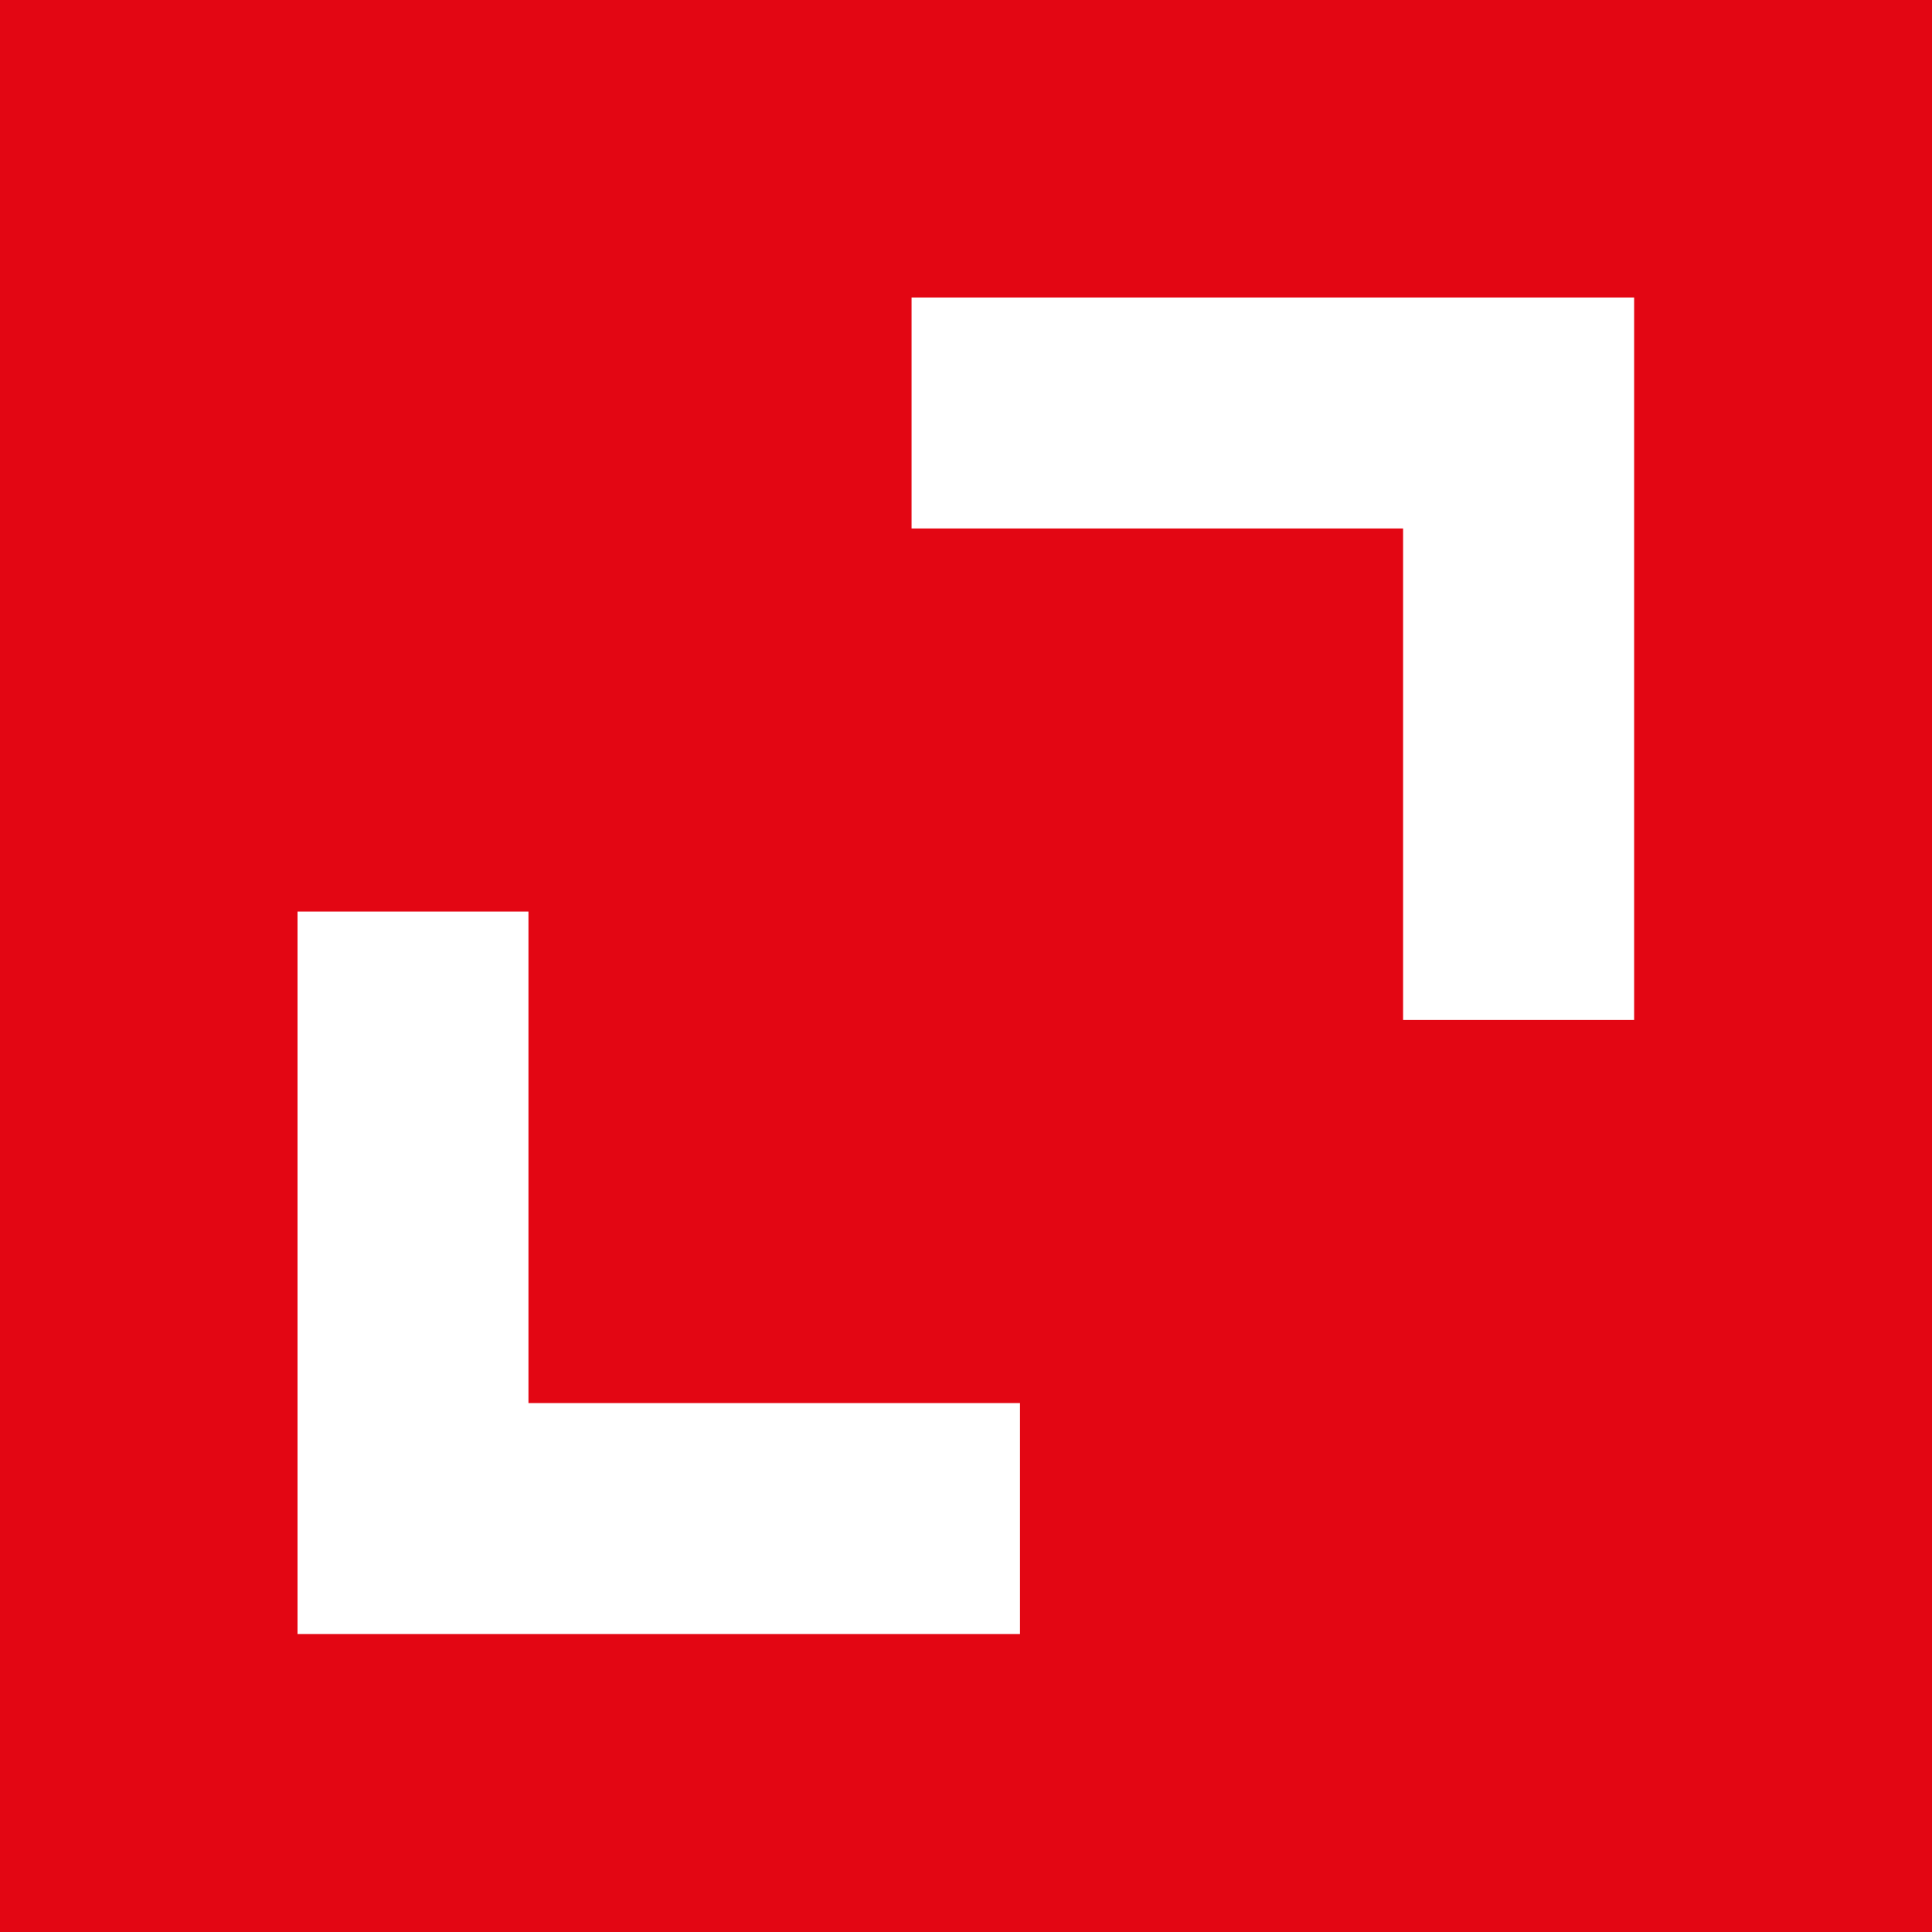
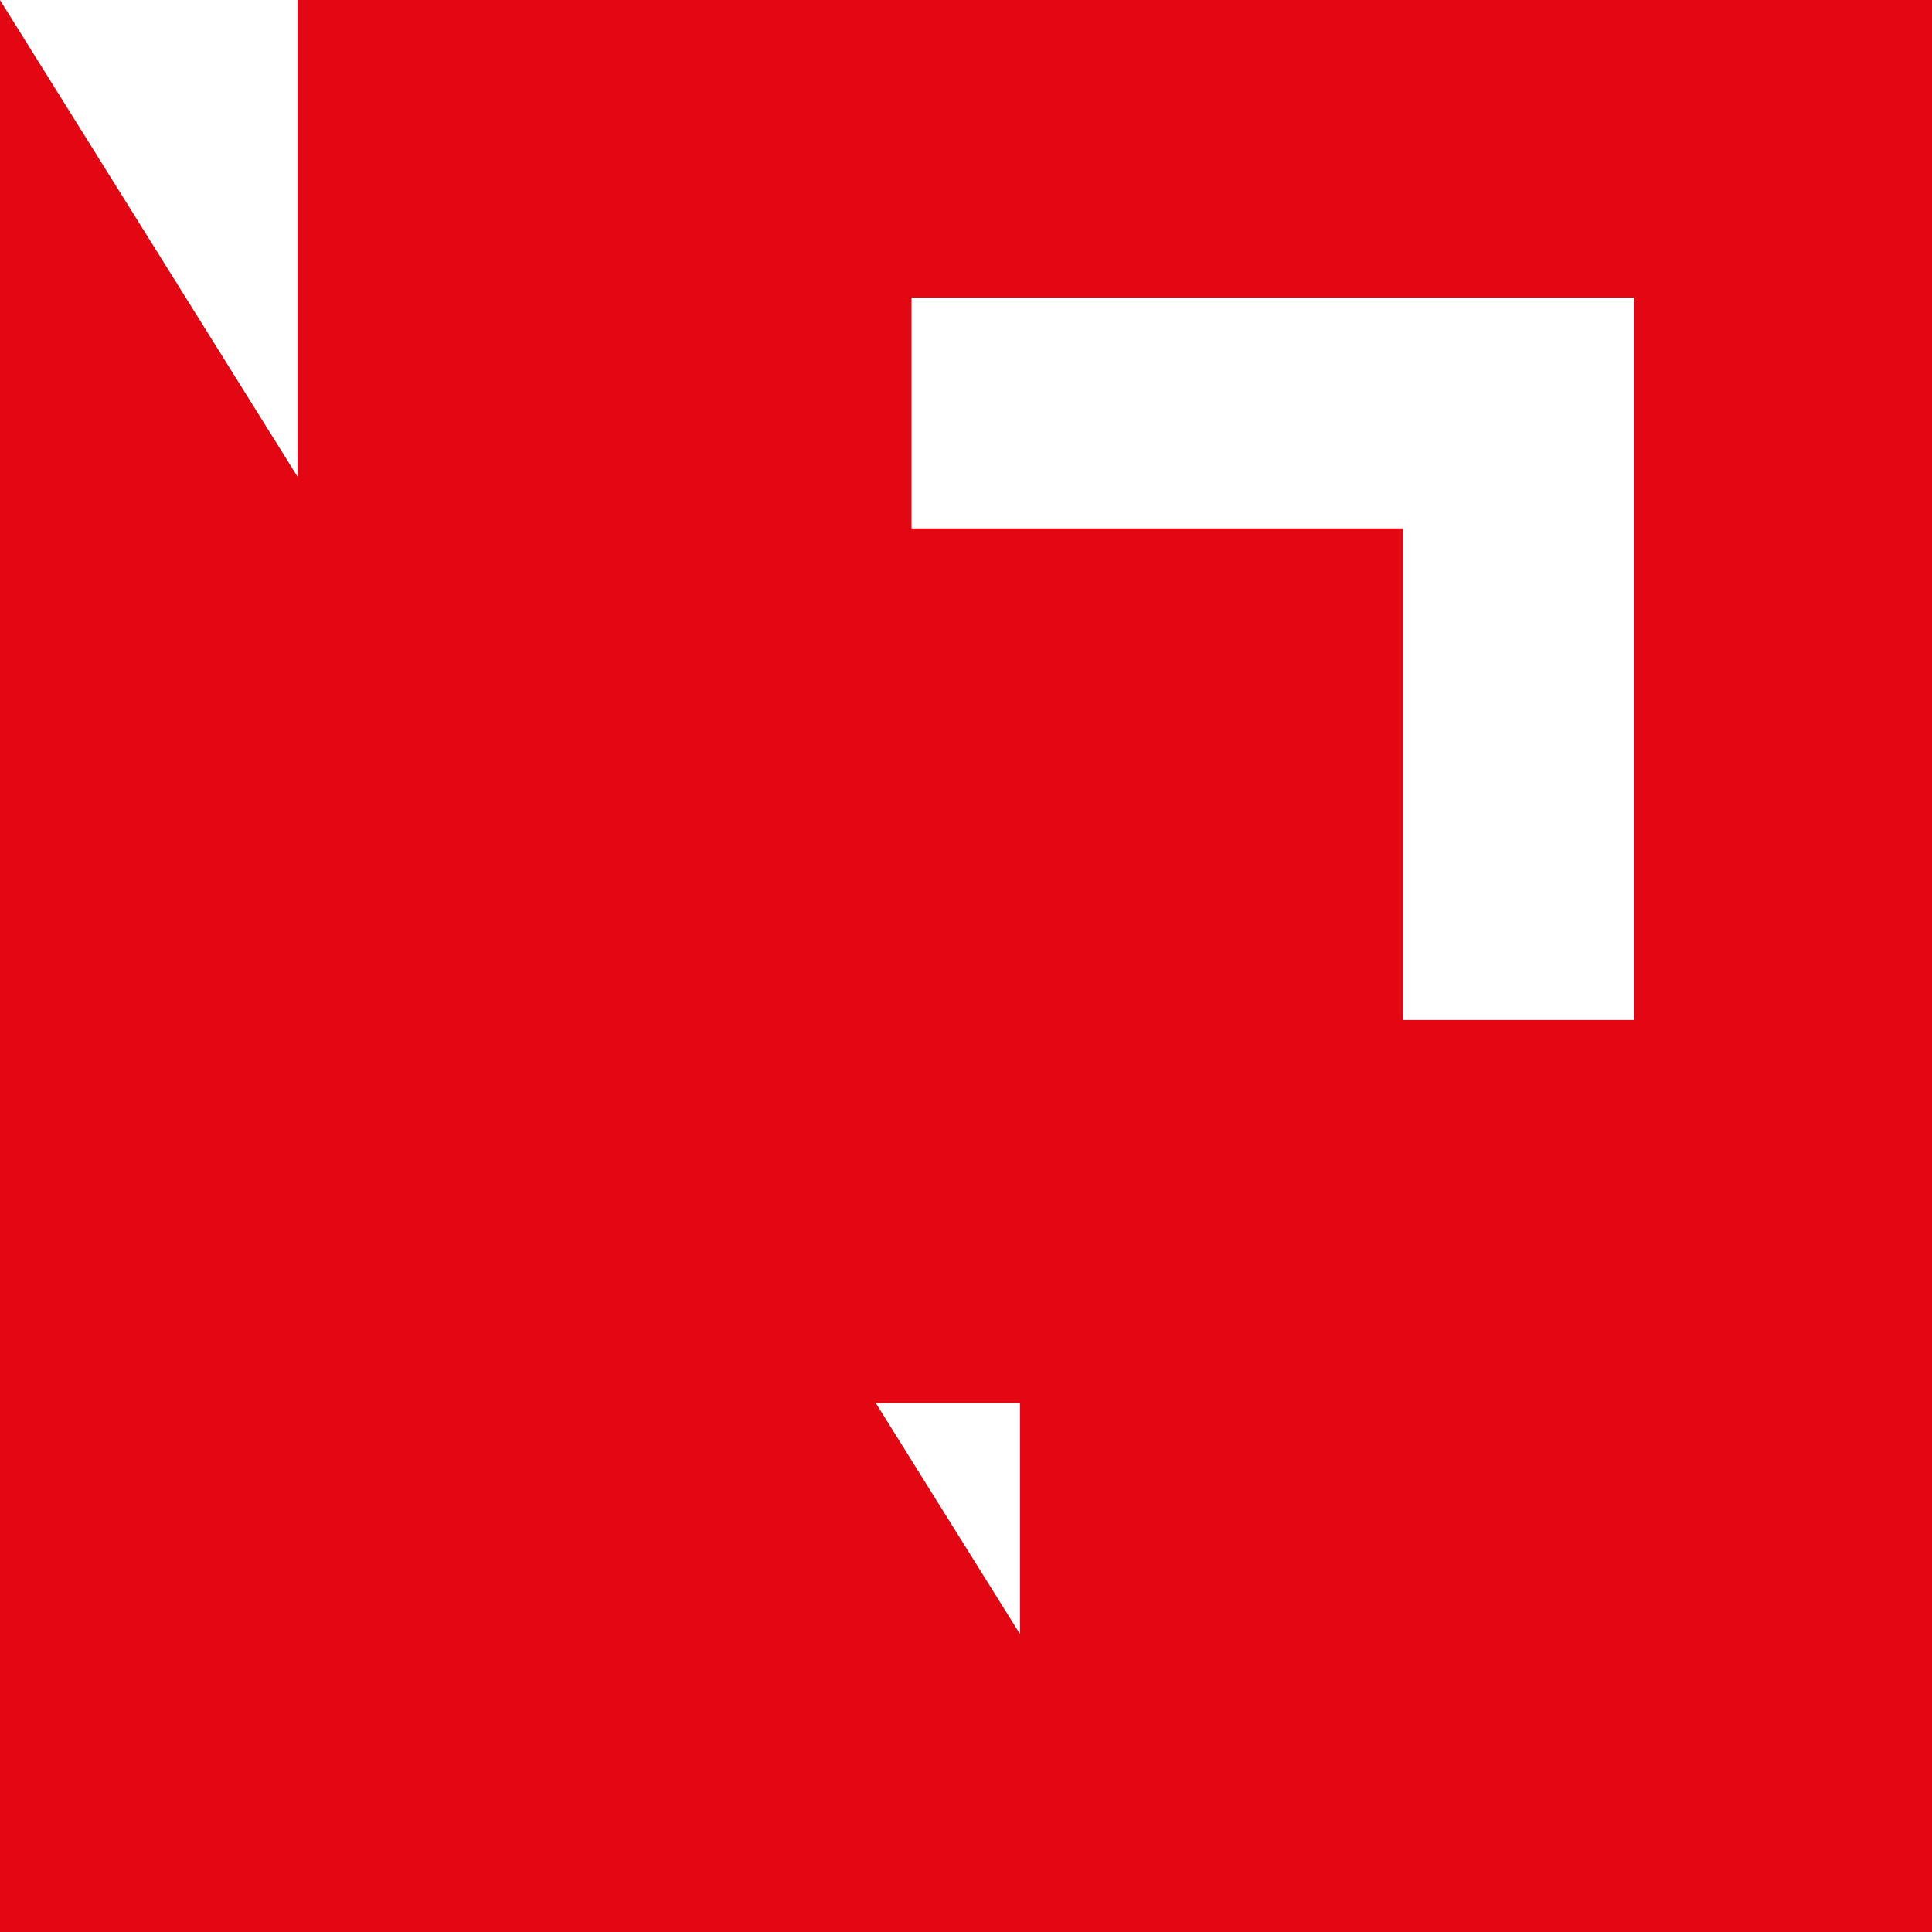
<svg xmlns="http://www.w3.org/2000/svg" width="17" height="17" viewBox="0 0 17 17" fill="none">
-   <path d="M0 0V17H17V0H0ZM8.975 14.378H2.618V8.021H4.65V12.346H8.975V14.378ZM14.379 8.975H12.346V4.65H8.021V2.618H14.379V8.975Z" fill="#E30613" />
+   <path d="M0 0V17H17V0H0ZH2.618V8.021H4.65V12.346H8.975V14.378ZM14.379 8.975H12.346V4.65H8.021V2.618H14.379V8.975Z" fill="#E30613" />
</svg>